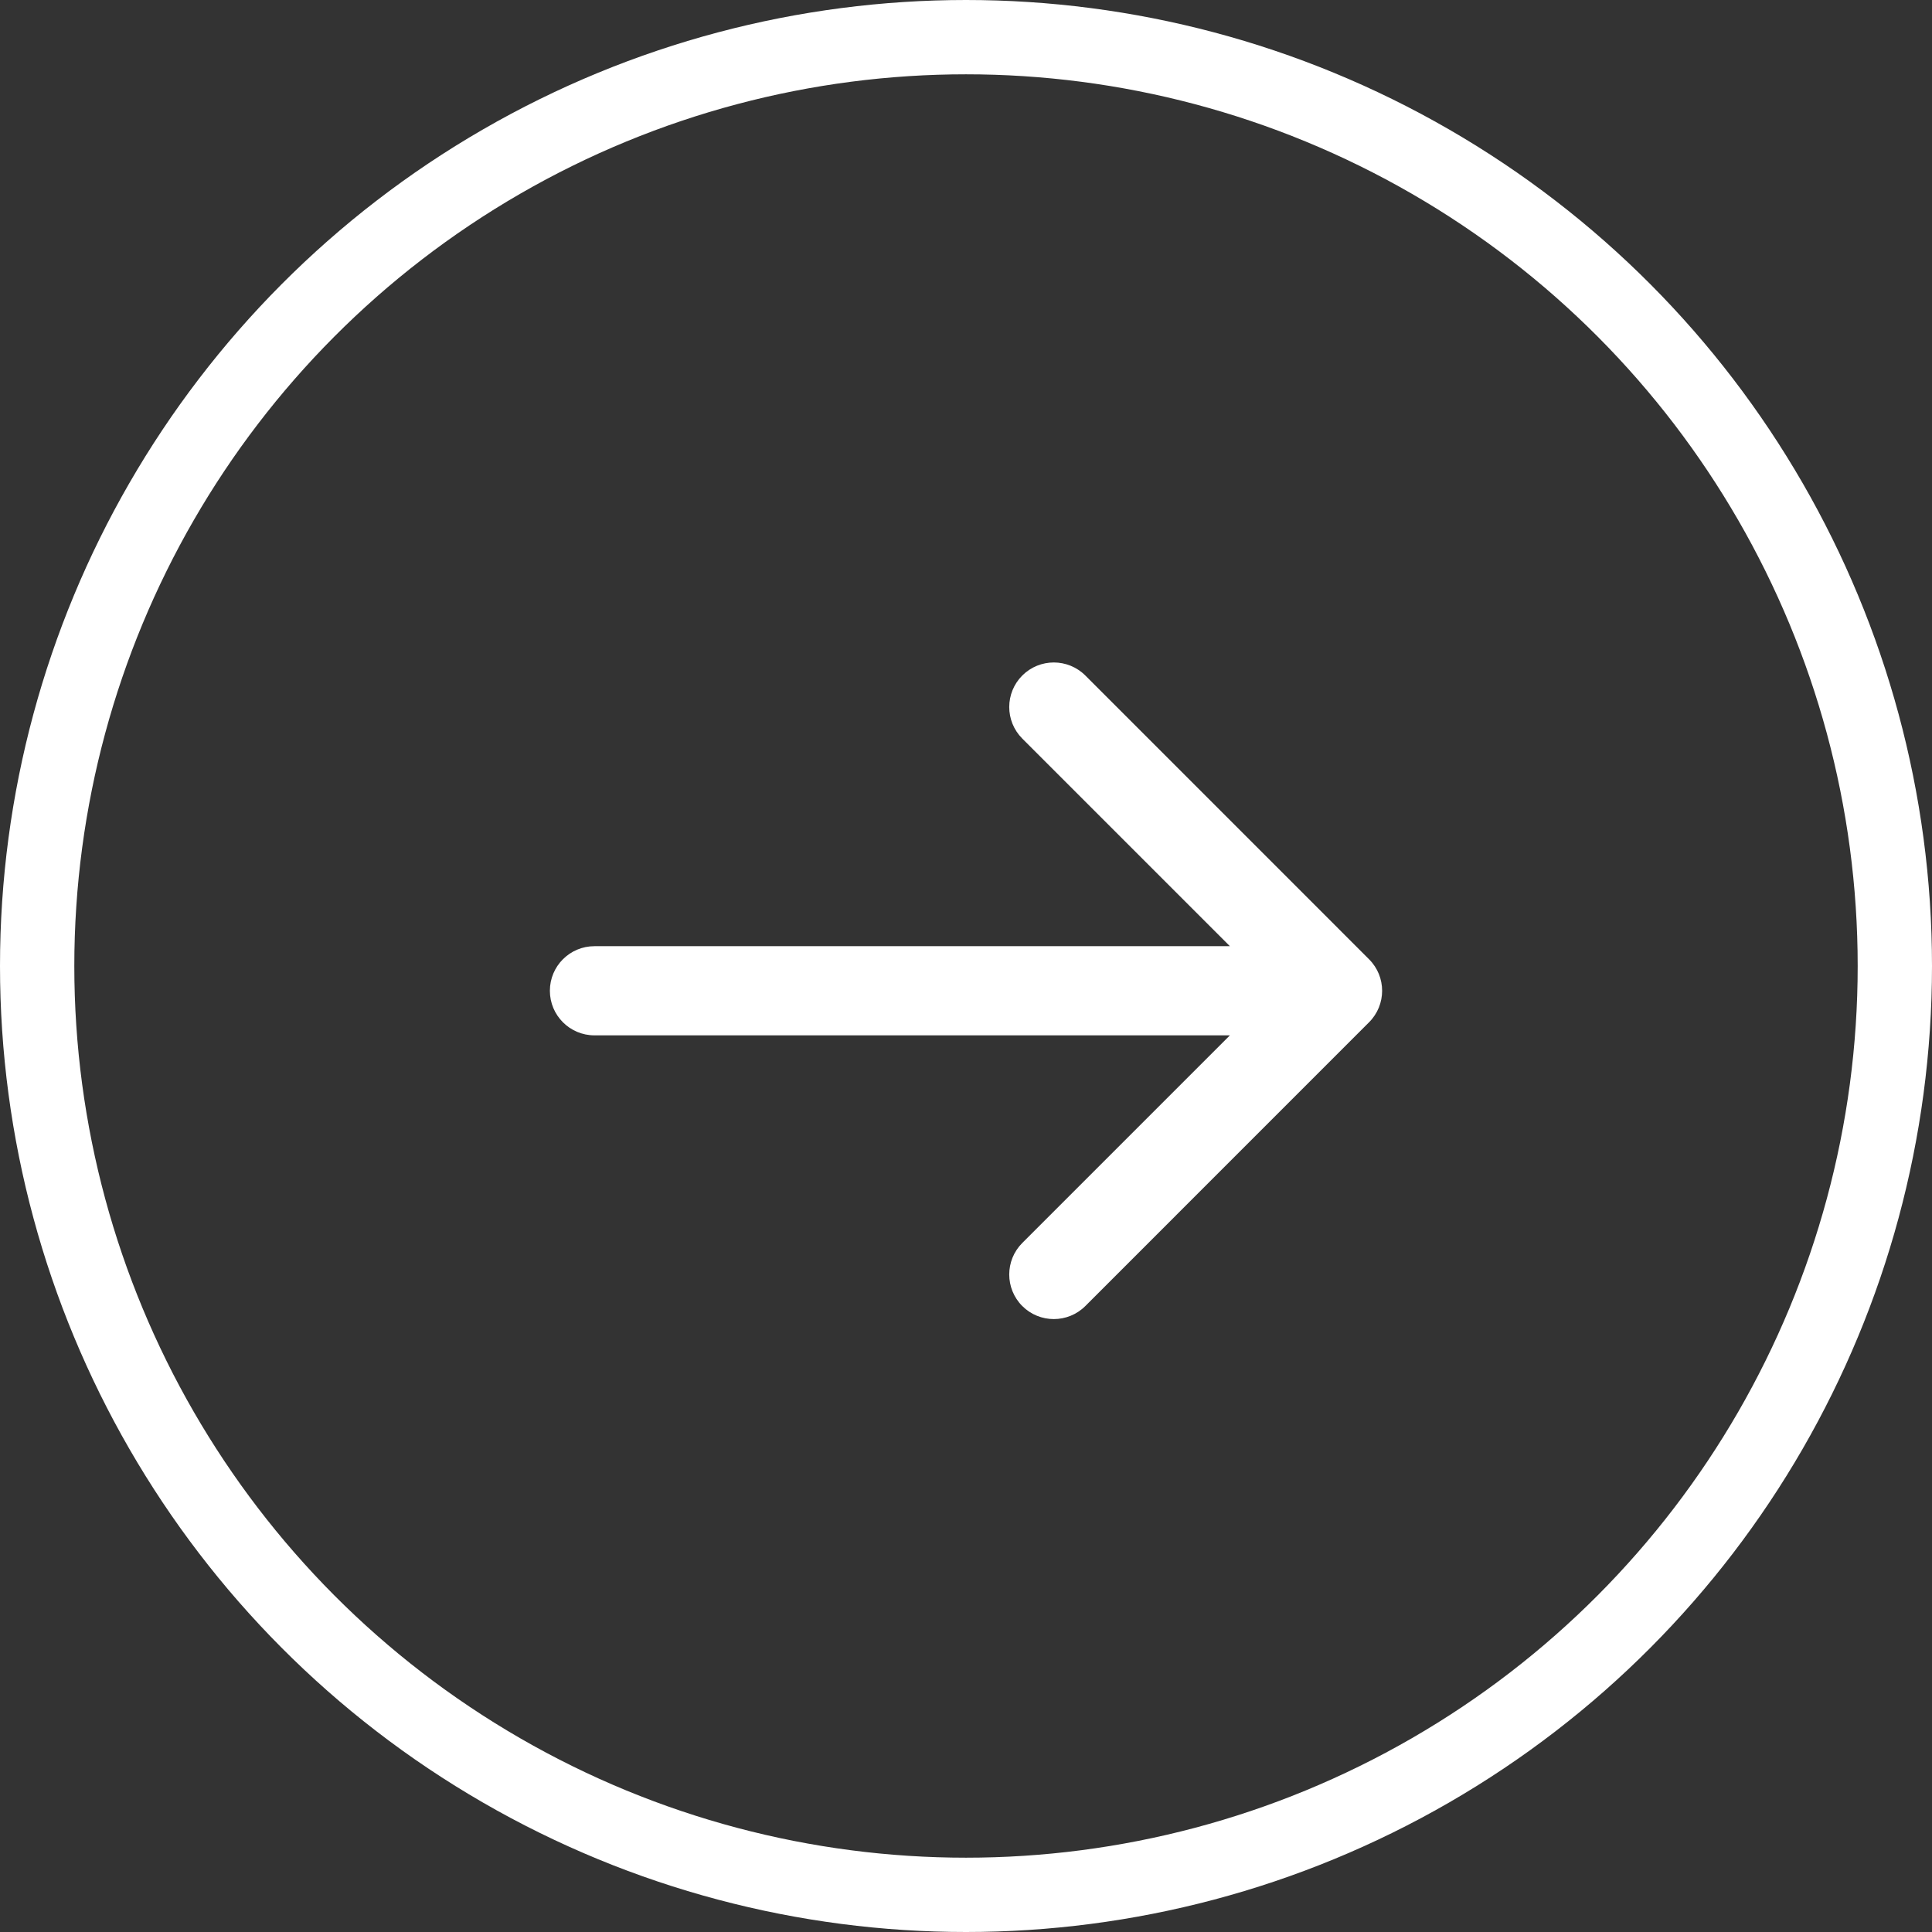
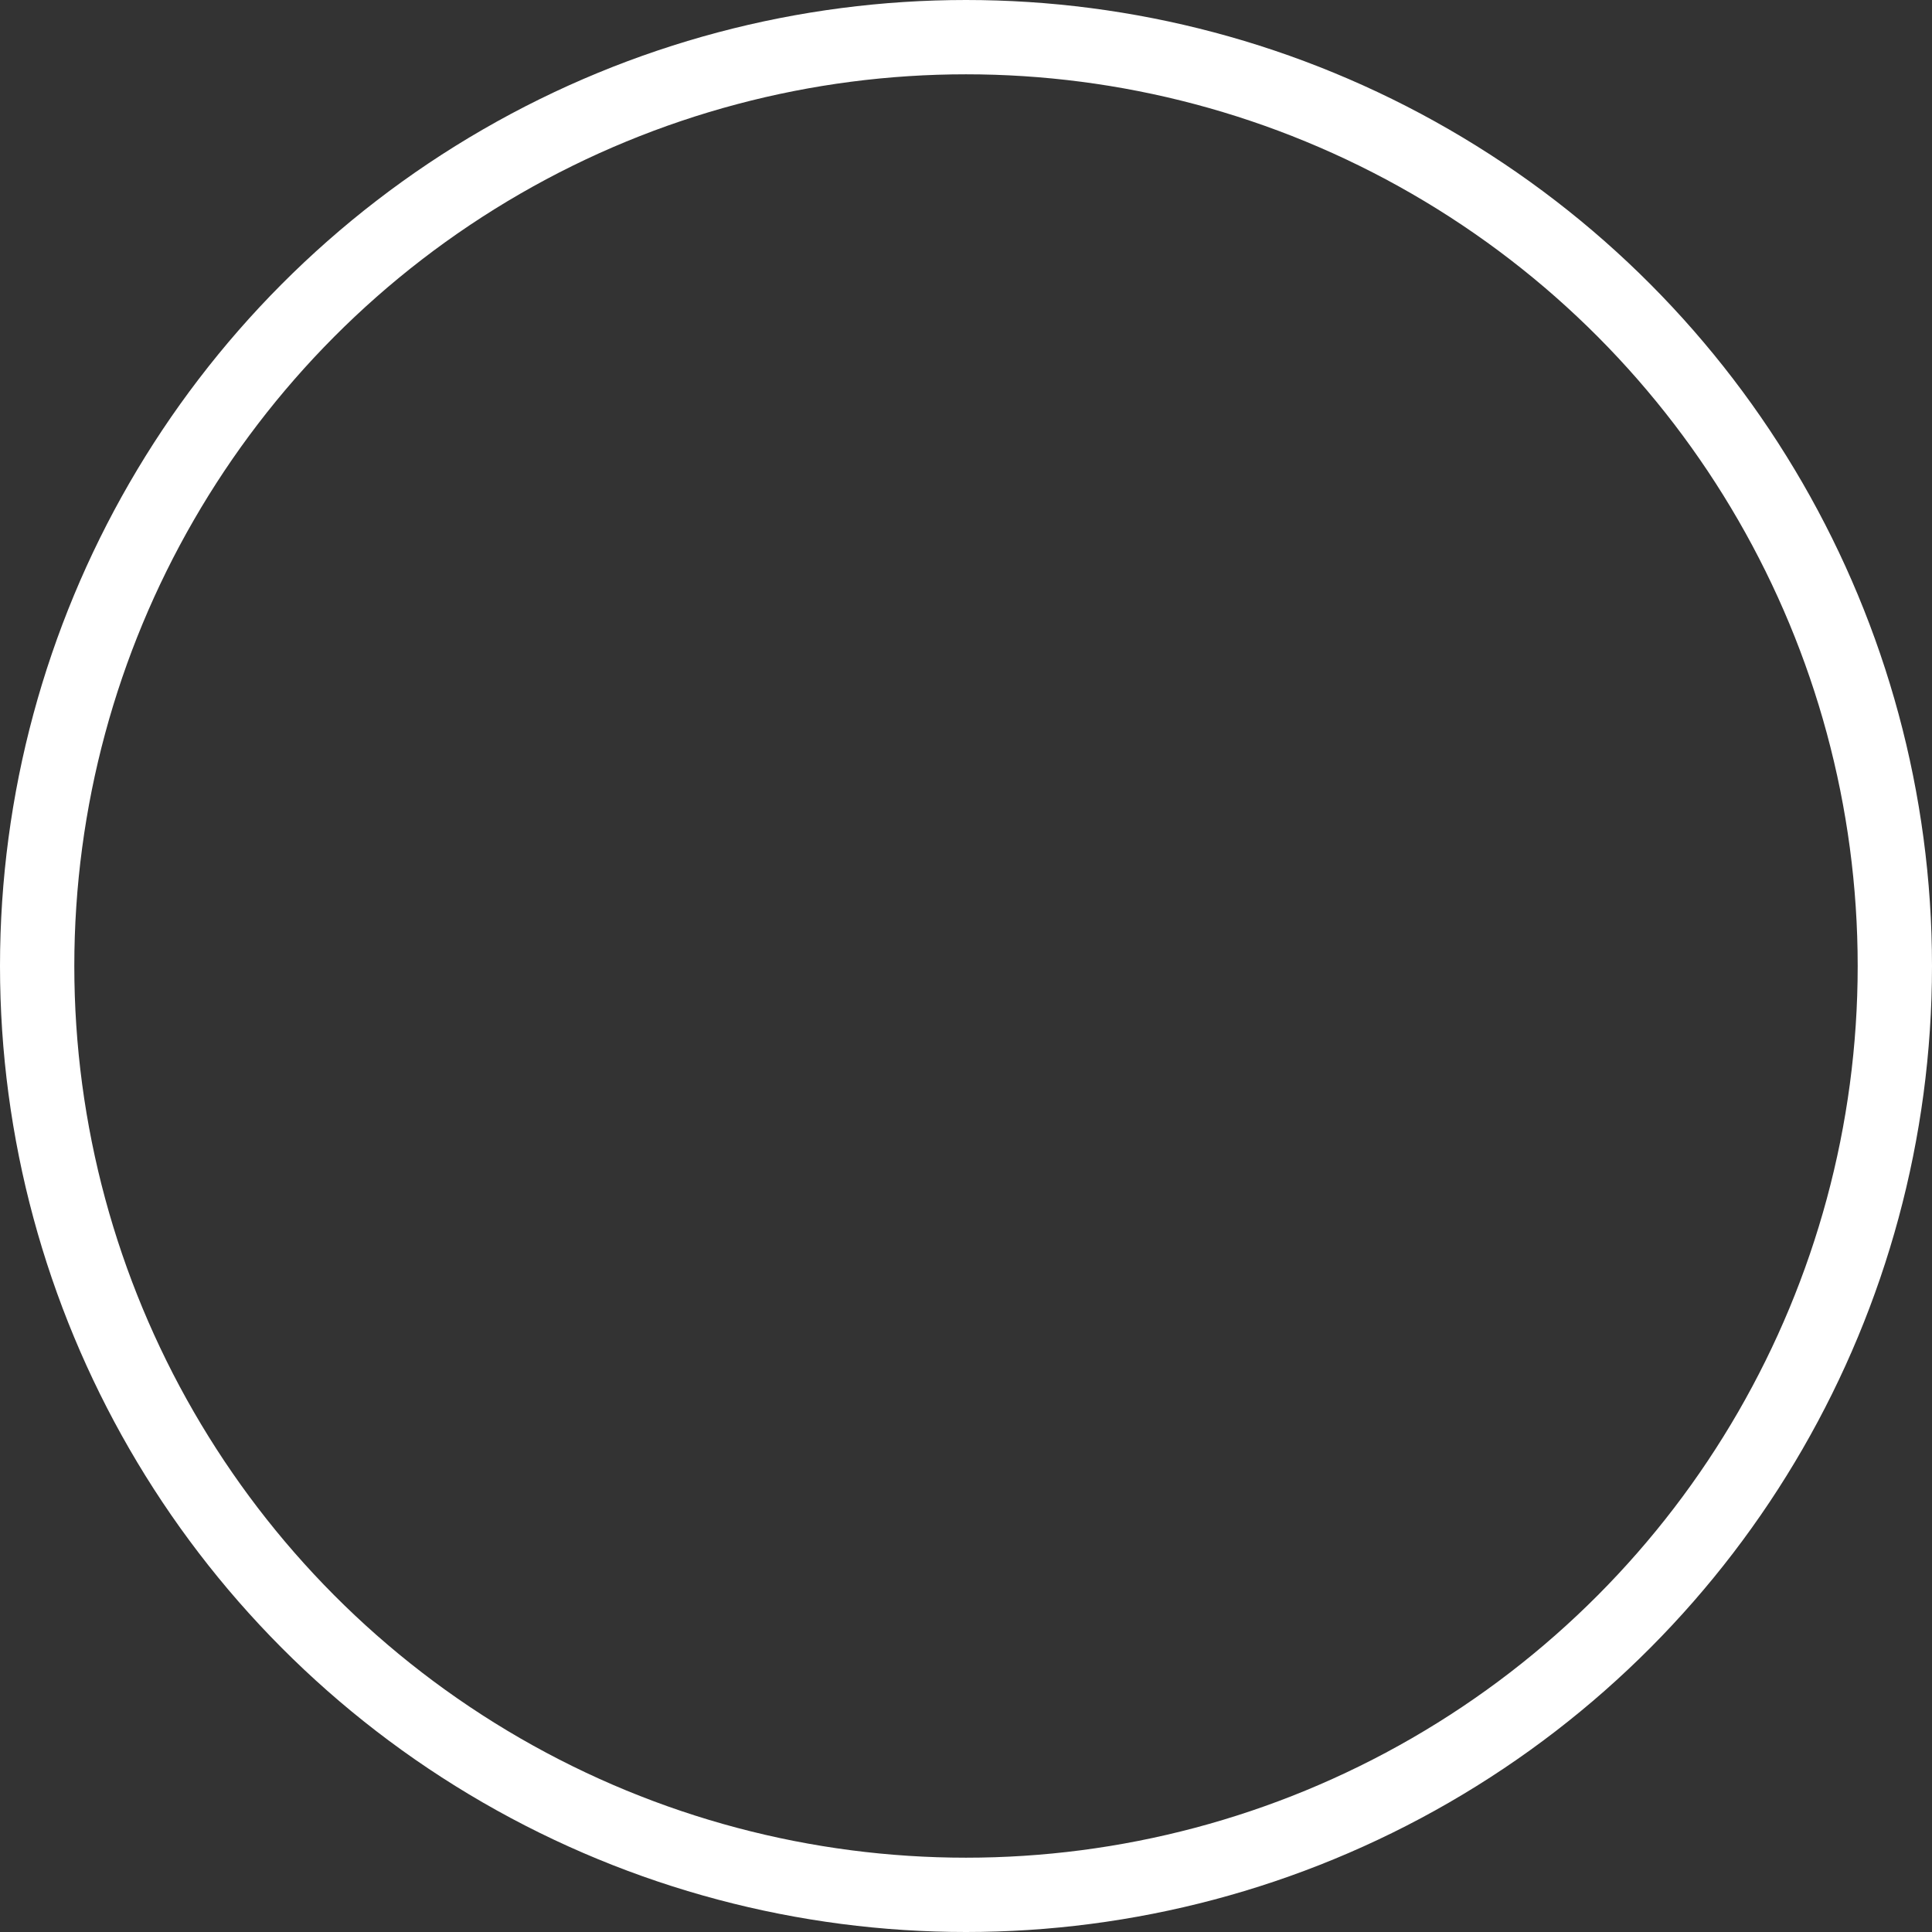
<svg xmlns="http://www.w3.org/2000/svg" width="39" height="39" viewBox="0 0 39 39" fill="none">
  <rect x="0" y="0" width="39" height="39" fill="#333333" stroke="none" />
  <circle cx="19.5" cy="19.5" r="18.75" stroke="white" stroke-width="1.5" />
-   <path d="M12 19.1C11.503 19.1 11.1 19.503 11.1 20C11.1 20.497 11.503 20.9 12 20.9L12 19.1ZM27.636 20.636C27.988 20.285 27.988 19.715 27.636 19.364L21.909 13.636C21.557 13.285 20.988 13.285 20.636 13.636C20.285 13.988 20.285 14.557 20.636 14.909L25.727 20L20.636 25.091C20.285 25.443 20.285 26.012 20.636 26.364C20.988 26.715 21.557 26.715 21.909 26.364L27.636 20.636ZM12 20L12 20.9L27 20.9L27 20L27 19.1L12 19.1L12 20Z" fill="white" />
</svg>